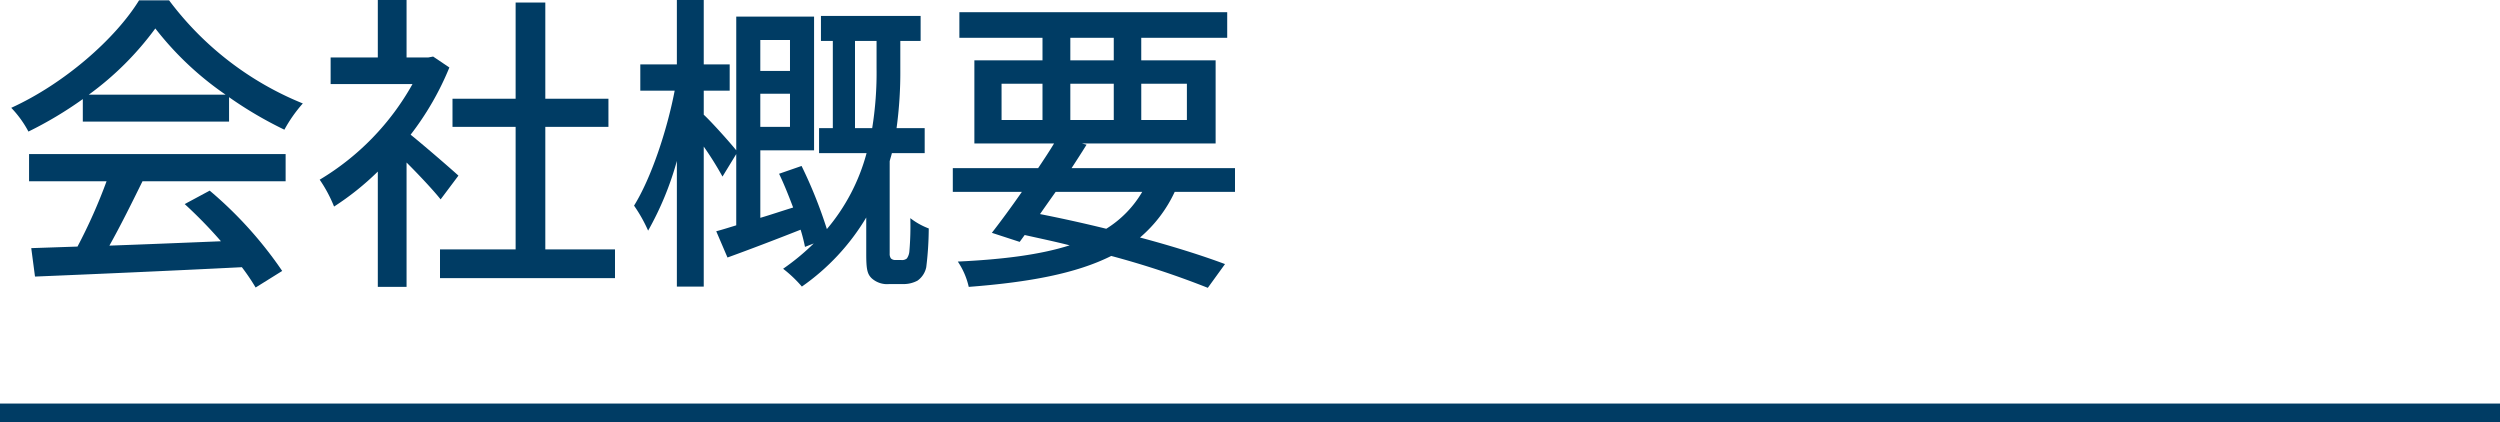
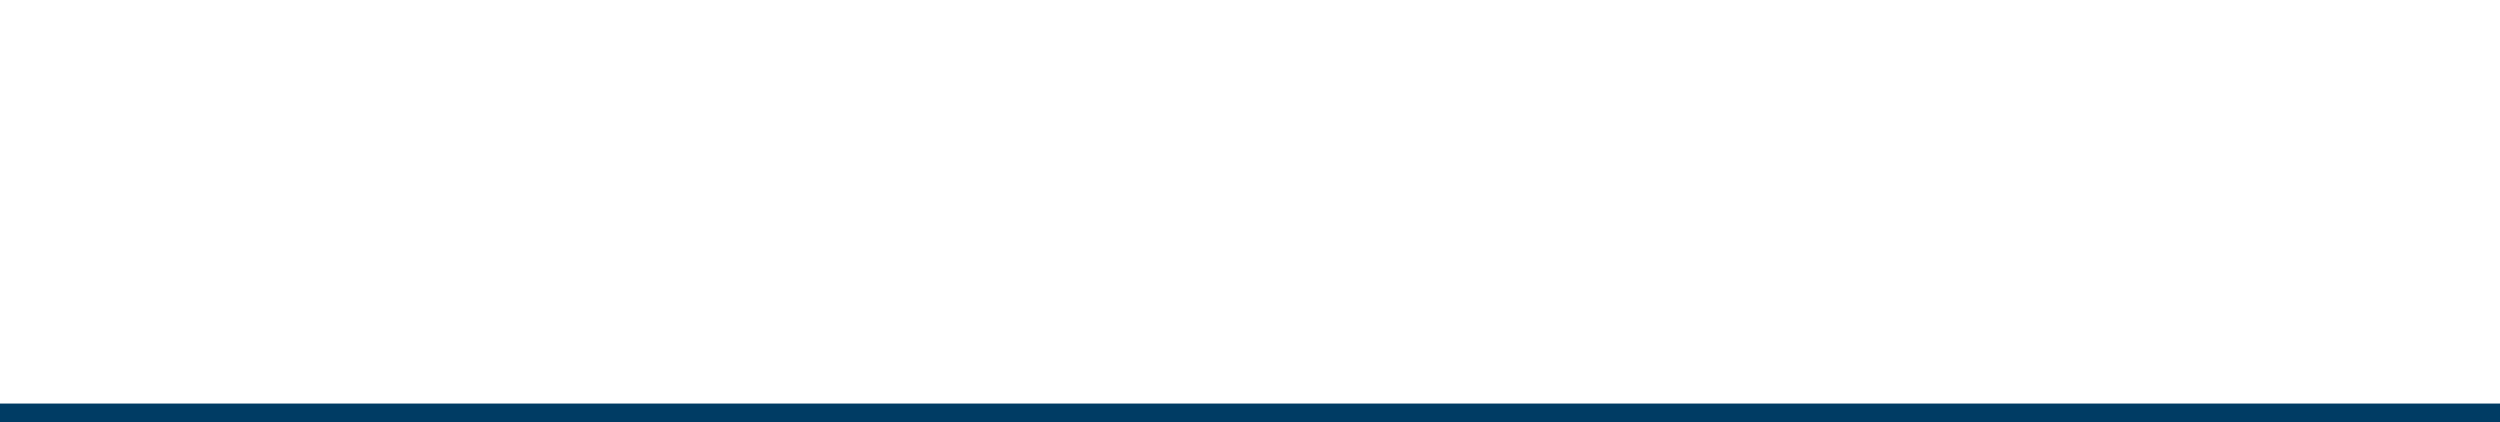
<svg xmlns="http://www.w3.org/2000/svg" width="400" height="67.568" viewBox="0 0 400 67.568">
  <defs>
    <style>.a{fill:#003c64;}.b{fill:none;stroke:#003c64;stroke-miterlimit:10;stroke-width:3px;}</style>
  </defs>
  <g transform="translate(-670 -1271.836)">
-     <path class="a" d="M683.25,1287.687a61.6,61.6,0,0,1-8.7,5.2,16.94,16.94,0,0,0-2.75-3.8c8.55-3.9,16.7-11.1,20.451-17.2h4.8a50.278,50.278,0,0,0,21.4,16.5,22.587,22.587,0,0,0-2.95,4.2,62.69,62.69,0,0,1-8.851-5.2v3.9h-23.4Zm-8.6,8.8H715.7v4.35H692.8c-1.65,3.351-3.5,7.1-5.3,10.3,5.55-.2,11.751-.45,17.851-.7a72.744,72.744,0,0,0-5.8-5.95l4-2.15a63.663,63.663,0,0,1,11.6,12.85l-4.251,2.651a33.978,33.978,0,0,0-2.2-3.251c-11.9.6-24.6,1.15-33.1,1.5l-.6-4.55,7.4-.25a85.094,85.094,0,0,0,4.65-10.451h-12.4Zm31.452-9.5a50.074,50.074,0,0,1-11.251-10.6,48.535,48.535,0,0,1-10.651,10.6Z" />
-     <path class="a" d="M740.5,1303.737c-1.15-1.449-3.4-3.85-5.45-5.9v19.9h-4.6v-18.451a44.056,44.056,0,0,1-7,5.6,21.964,21.964,0,0,0-2.3-4.3,41.216,41.216,0,0,0,14.851-15.3H722.9v-4.251h7.55v-9.2h4.6v9.2h3.45l.8-.15,2.6,1.75a46.208,46.208,0,0,1-6.2,10.751c2.35,1.9,6.5,5.5,7.65,6.55Zm27.9,8v4.6h-28v-4.6h12.1v-19.6H742.4v-4.5h10.1v-15.4h4.75v15.4h10.1v4.5h-10.1v19.6Z" />
-     <path class="a" d="M814.2,1313.438a1.213,1.213,0,0,0,.9-.25,2.321,2.321,0,0,0,.4-1.15,46.564,46.564,0,0,0,.15-5.3,11.237,11.237,0,0,0,2.95,1.65,52.2,52.2,0,0,1-.4,6.2,3.487,3.487,0,0,1-1.4,2.15,4.739,4.739,0,0,1-2.3.55h-2.251a3.676,3.676,0,0,1-2.75-.9c-.75-.7-.9-1.5-.9-3.95v-5.8a35.961,35.961,0,0,1-10.3,11.05,20.312,20.312,0,0,0-3-2.85,37,37,0,0,0,4.9-4.05l-1.4.55a27.3,27.3,0,0,0-.7-2.75c-4.05,1.6-8.25,3.2-11.7,4.45l-1.8-4.2c.95-.25,2.05-.6,3.2-.95v-11.4l-2.2,3.6a52.4,52.4,0,0,0-3-4.8v22.4h-4.3v-20.1a49.344,49.344,0,0,1-4.6,11.151,23.694,23.694,0,0,0-2.25-4c2.7-4.351,5.25-11.9,6.5-18.4h-5.5v-4.2h5.85v-10.3h4.3v10.3h4.151v4.2H782.6v3.85c1.2,1.1,4.2,4.45,5.2,5.7v-21.4h12.451v21.4h-8.6v10.8c1.7-.5,3.45-1.1,5.251-1.65-.7-1.85-1.451-3.75-2.251-5.4l3.6-1.25a73.408,73.408,0,0,1,4.049,10.1,31.326,31.326,0,0,0,6.351-12.151h-7.6v-4h2.2v-13.951h-1.9v-4H817.3v4h-3.25v4.4a66.089,66.089,0,0,1-.6,9.551h4.5v4H812.7c-.1.45-.25.85-.35,1.3v14.751a1.269,1.269,0,0,0,.2.8,1.035,1.035,0,0,0,.75.25Zm-22.551-35.2v4.95h4.75v-4.95Zm4.75,13.9v-5.3h-4.75v5.3Zm13.151.2a55.64,55.64,0,0,0,.7-9.6v-4.35H806.8v13.951Z" />
-     <path class="a" d="M857.951,1302.538a21.448,21.448,0,0,1-5.55,7.3c5.25,1.4,10,2.9,13.6,4.25l-2.751,3.8a139.765,139.765,0,0,0-15.451-5.1c-5.6,2.8-13.05,4.2-22.8,4.95a11.853,11.853,0,0,0-1.75-4.05c7.3-.35,13.2-1.1,17.9-2.6-2.35-.6-4.75-1.1-7.2-1.65l-.8,1.1-4.451-1.45c1.4-1.8,3.1-4.1,4.8-6.55H822.449v-3.8H836.1c.9-1.35,1.8-2.7,2.55-3.95H825.9v-13.3h10.9v-3.6H823.5v-4.1h42.853v4.1H852.6v3.6h11.9v13.3H843.1l.75.2q-1.125,1.8-2.4,3.75H867.6v3.8Zm-27.7-11.5H836.8v-5.8h-6.551Zm8.651,11.5c-.85,1.2-1.7,2.4-2.5,3.55,3.55.7,7.15,1.5,10.6,2.35a17.093,17.093,0,0,0,5.751-5.9Zm2.35-21.052h6.95v-3.6h-6.95Zm6.95,9.551v-5.8h-6.95v5.8Zm4.4-5.8v5.8h7.3v-5.8Z" />
    <line class="b" x2="400" transform="translate(670 1337.904)" />
  </g>
</svg>